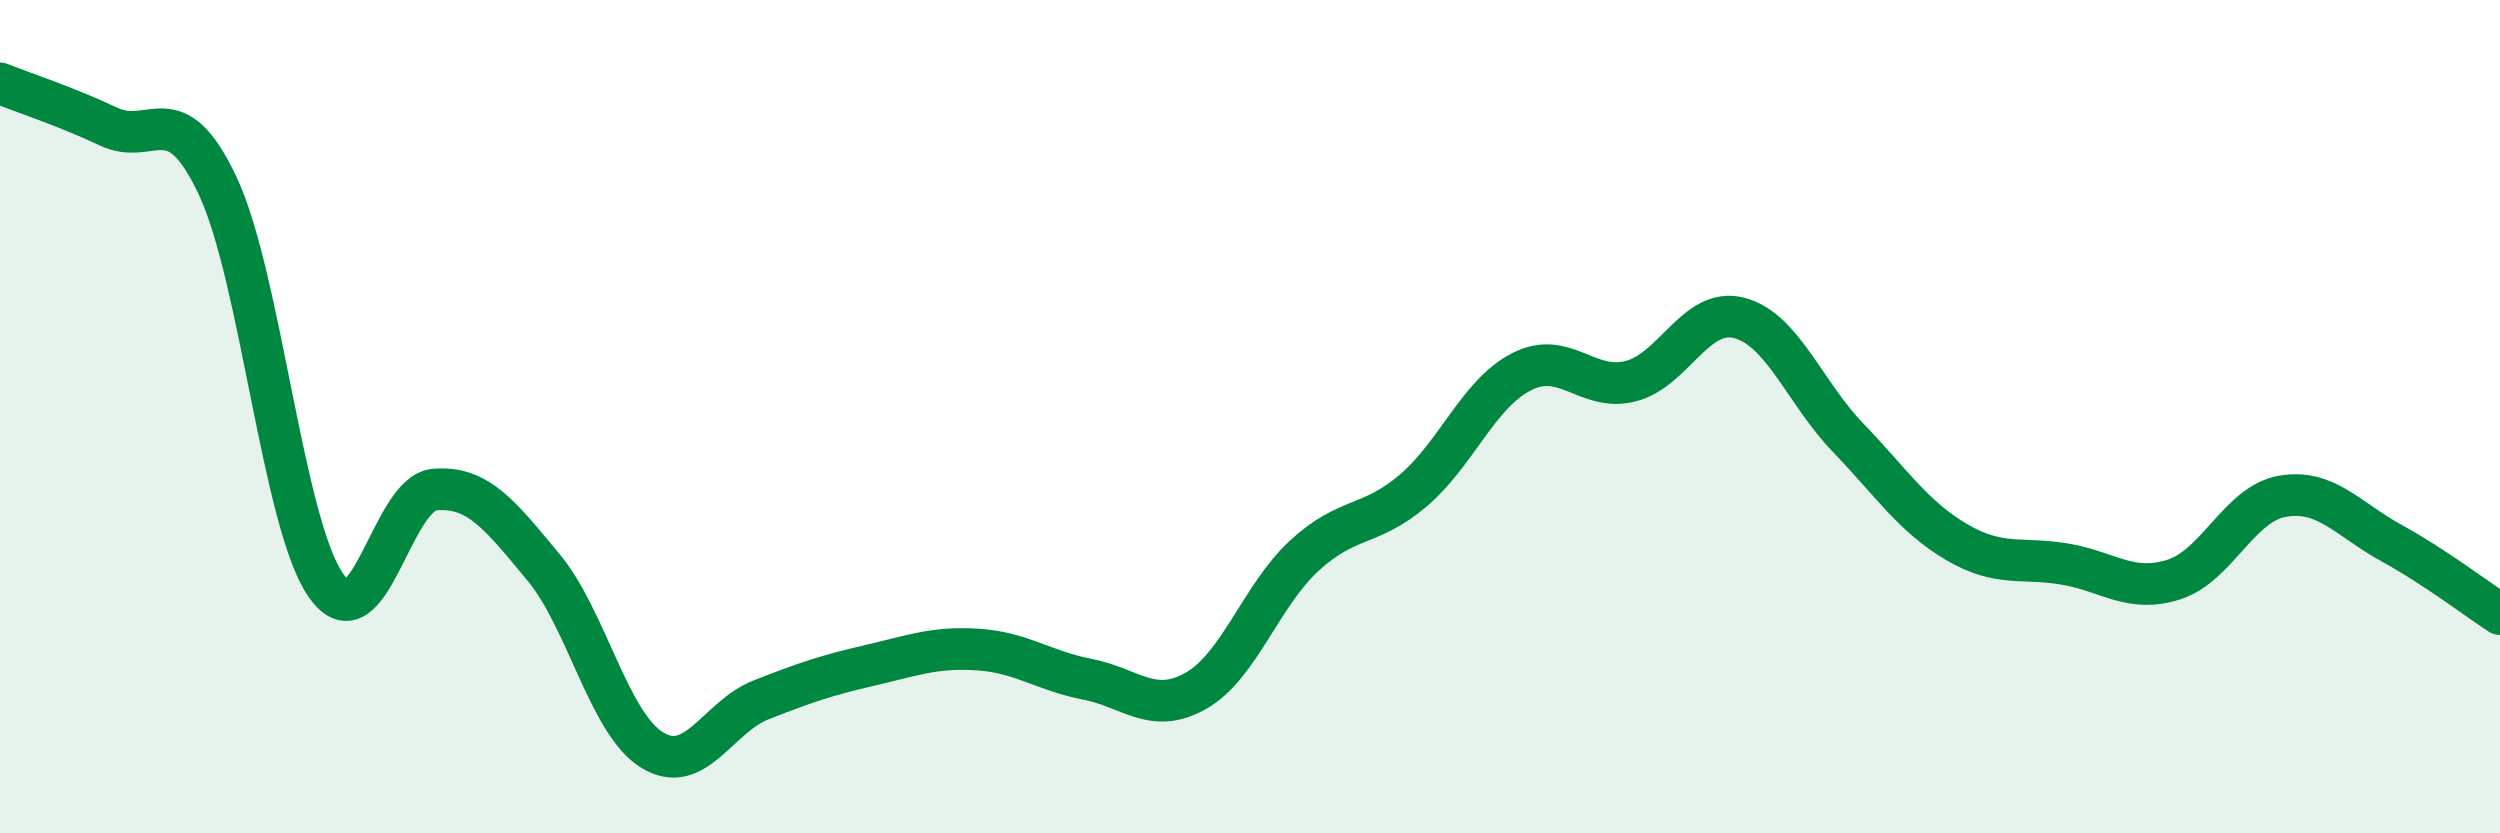
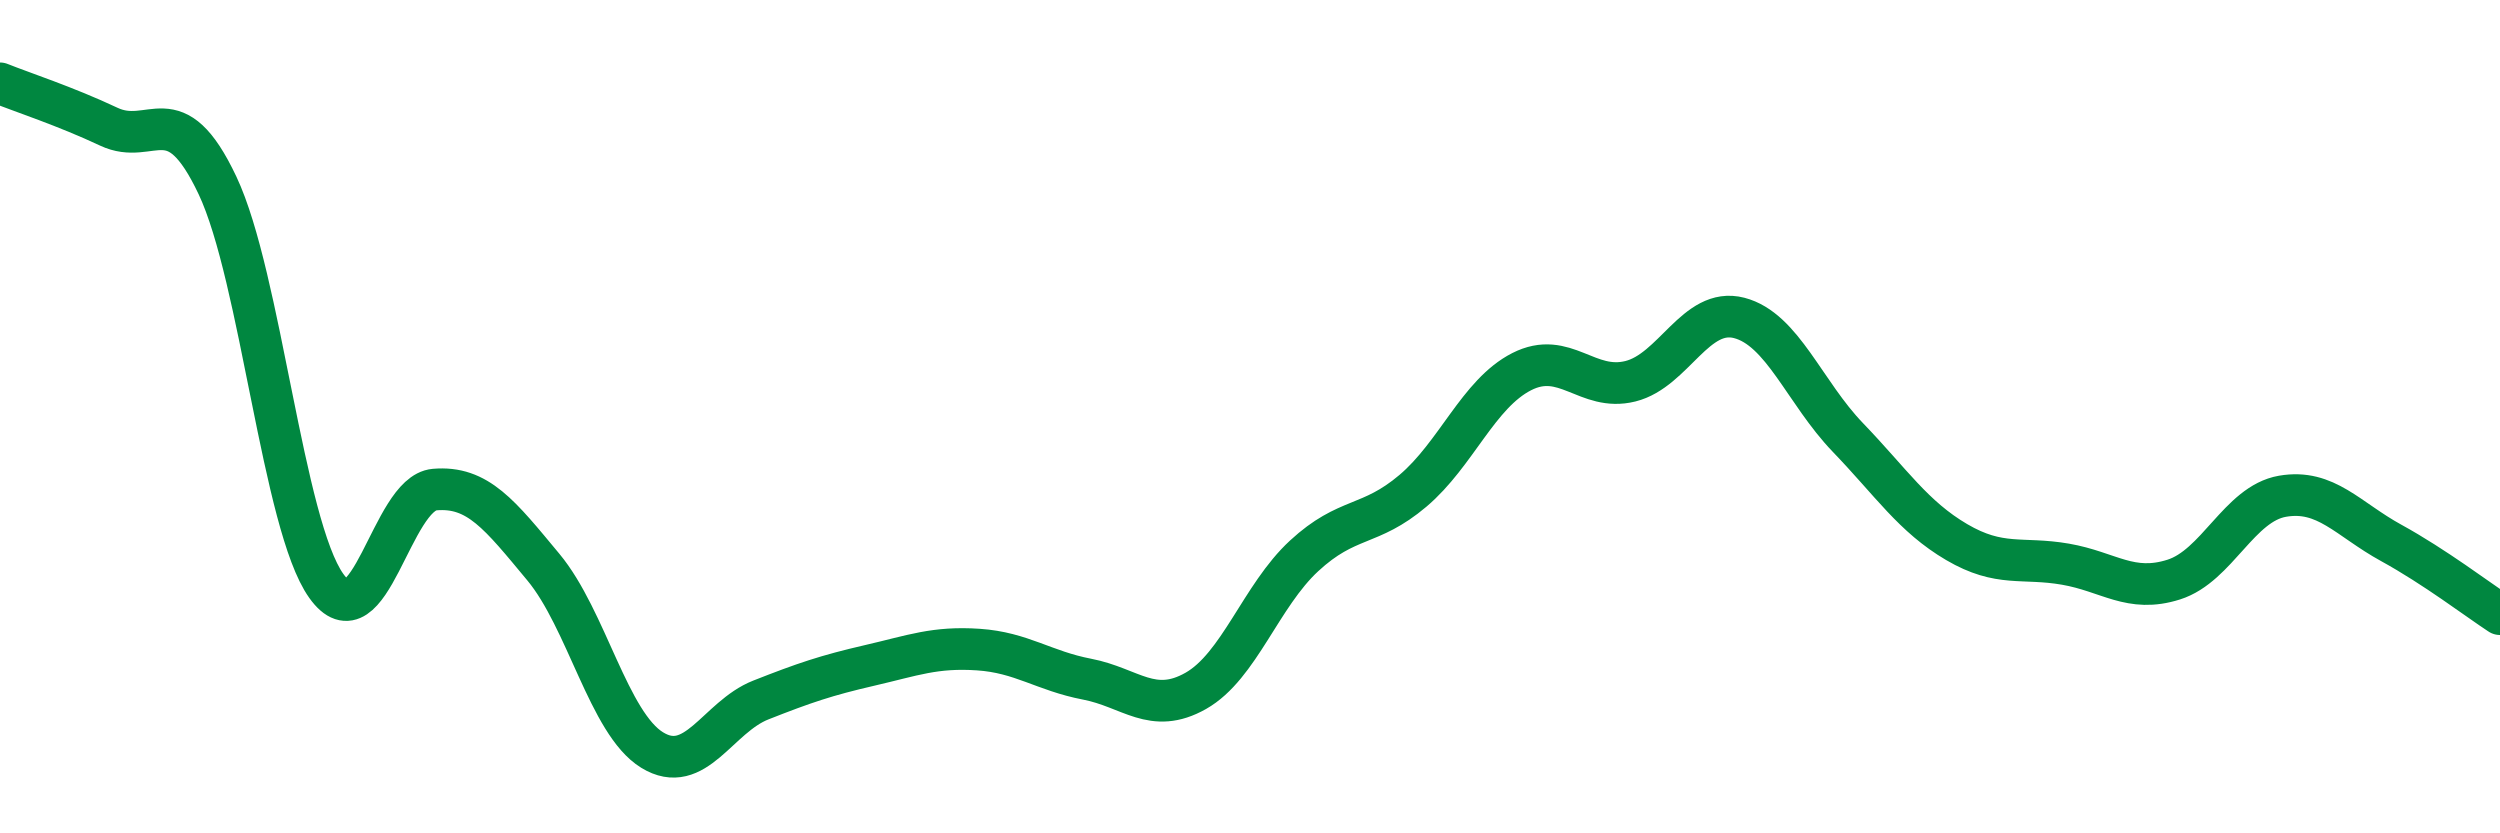
<svg xmlns="http://www.w3.org/2000/svg" width="60" height="20" viewBox="0 0 60 20">
-   <path d="M 0,2 C 0.52,2.21 1.57,2.55 2.61,3.04 C 3.65,3.53 4.18,2.25 5.22,4.45 C 6.26,6.65 6.79,12.6 7.83,14.06 C 8.87,15.52 9.39,11.84 10.43,11.75 C 11.47,11.66 12,12.36 13.04,13.61 C 14.08,14.86 14.61,17.36 15.65,18 C 16.69,18.64 17.22,17.21 18.26,16.8 C 19.3,16.39 19.83,16.21 20.87,15.97 C 21.91,15.73 22.44,15.52 23.48,15.59 C 24.52,15.66 25.05,16.1 26.09,16.3 C 27.13,16.5 27.66,17.17 28.7,16.58 C 29.74,15.99 30.26,14.3 31.3,13.34 C 32.34,12.38 32.87,12.66 33.91,11.78 C 34.95,10.9 35.48,9.45 36.52,8.92 C 37.56,8.39 38.09,9.41 39.13,9.15 C 40.17,8.89 40.7,7.36 41.74,7.63 C 42.78,7.9 43.31,9.42 44.35,10.5 C 45.39,11.58 45.92,12.4 46.96,13.01 C 48,13.62 48.53,13.36 49.57,13.54 C 50.61,13.72 51.13,14.24 52.17,13.91 C 53.21,13.58 53.74,12.09 54.78,11.91 C 55.82,11.73 56.35,12.46 57.39,13.03 C 58.43,13.6 59.48,14.4 60,14.74L60 20L0 20Z" fill="#008740" opacity="0.1" stroke-linecap="round" stroke-linejoin="round" />
  <path d="M 0,2 C 0.52,2.21 1.57,2.55 2.61,3.04 C 3.65,3.53 4.18,2.25 5.22,4.45 C 6.26,6.65 6.79,12.6 7.83,14.06 C 8.87,15.52 9.39,11.84 10.43,11.75 C 11.47,11.66 12,12.36 13.04,13.61 C 14.08,14.86 14.61,17.36 15.65,18 C 16.69,18.64 17.22,17.21 18.26,16.8 C 19.3,16.39 19.83,16.21 20.87,15.97 C 21.91,15.73 22.44,15.52 23.48,15.59 C 24.52,15.66 25.05,16.1 26.09,16.3 C 27.13,16.5 27.66,17.17 28.7,16.58 C 29.74,15.99 30.26,14.3 31.3,13.34 C 32.34,12.38 32.87,12.66 33.91,11.78 C 34.95,10.9 35.48,9.45 36.52,8.92 C 37.56,8.39 38.09,9.41 39.13,9.15 C 40.17,8.89 40.7,7.36 41.74,7.63 C 42.78,7.9 43.31,9.42 44.35,10.5 C 45.39,11.58 45.92,12.4 46.96,13.01 C 48,13.62 48.53,13.36 49.57,13.54 C 50.61,13.72 51.13,14.24 52.17,13.91 C 53.21,13.58 53.74,12.09 54.78,11.91 C 55.82,11.73 56.35,12.46 57.39,13.03 C 58.43,13.6 59.48,14.4 60,14.74" stroke="#008740" stroke-width="1" fill="none" stroke-linecap="round" stroke-linejoin="round" />
</svg>